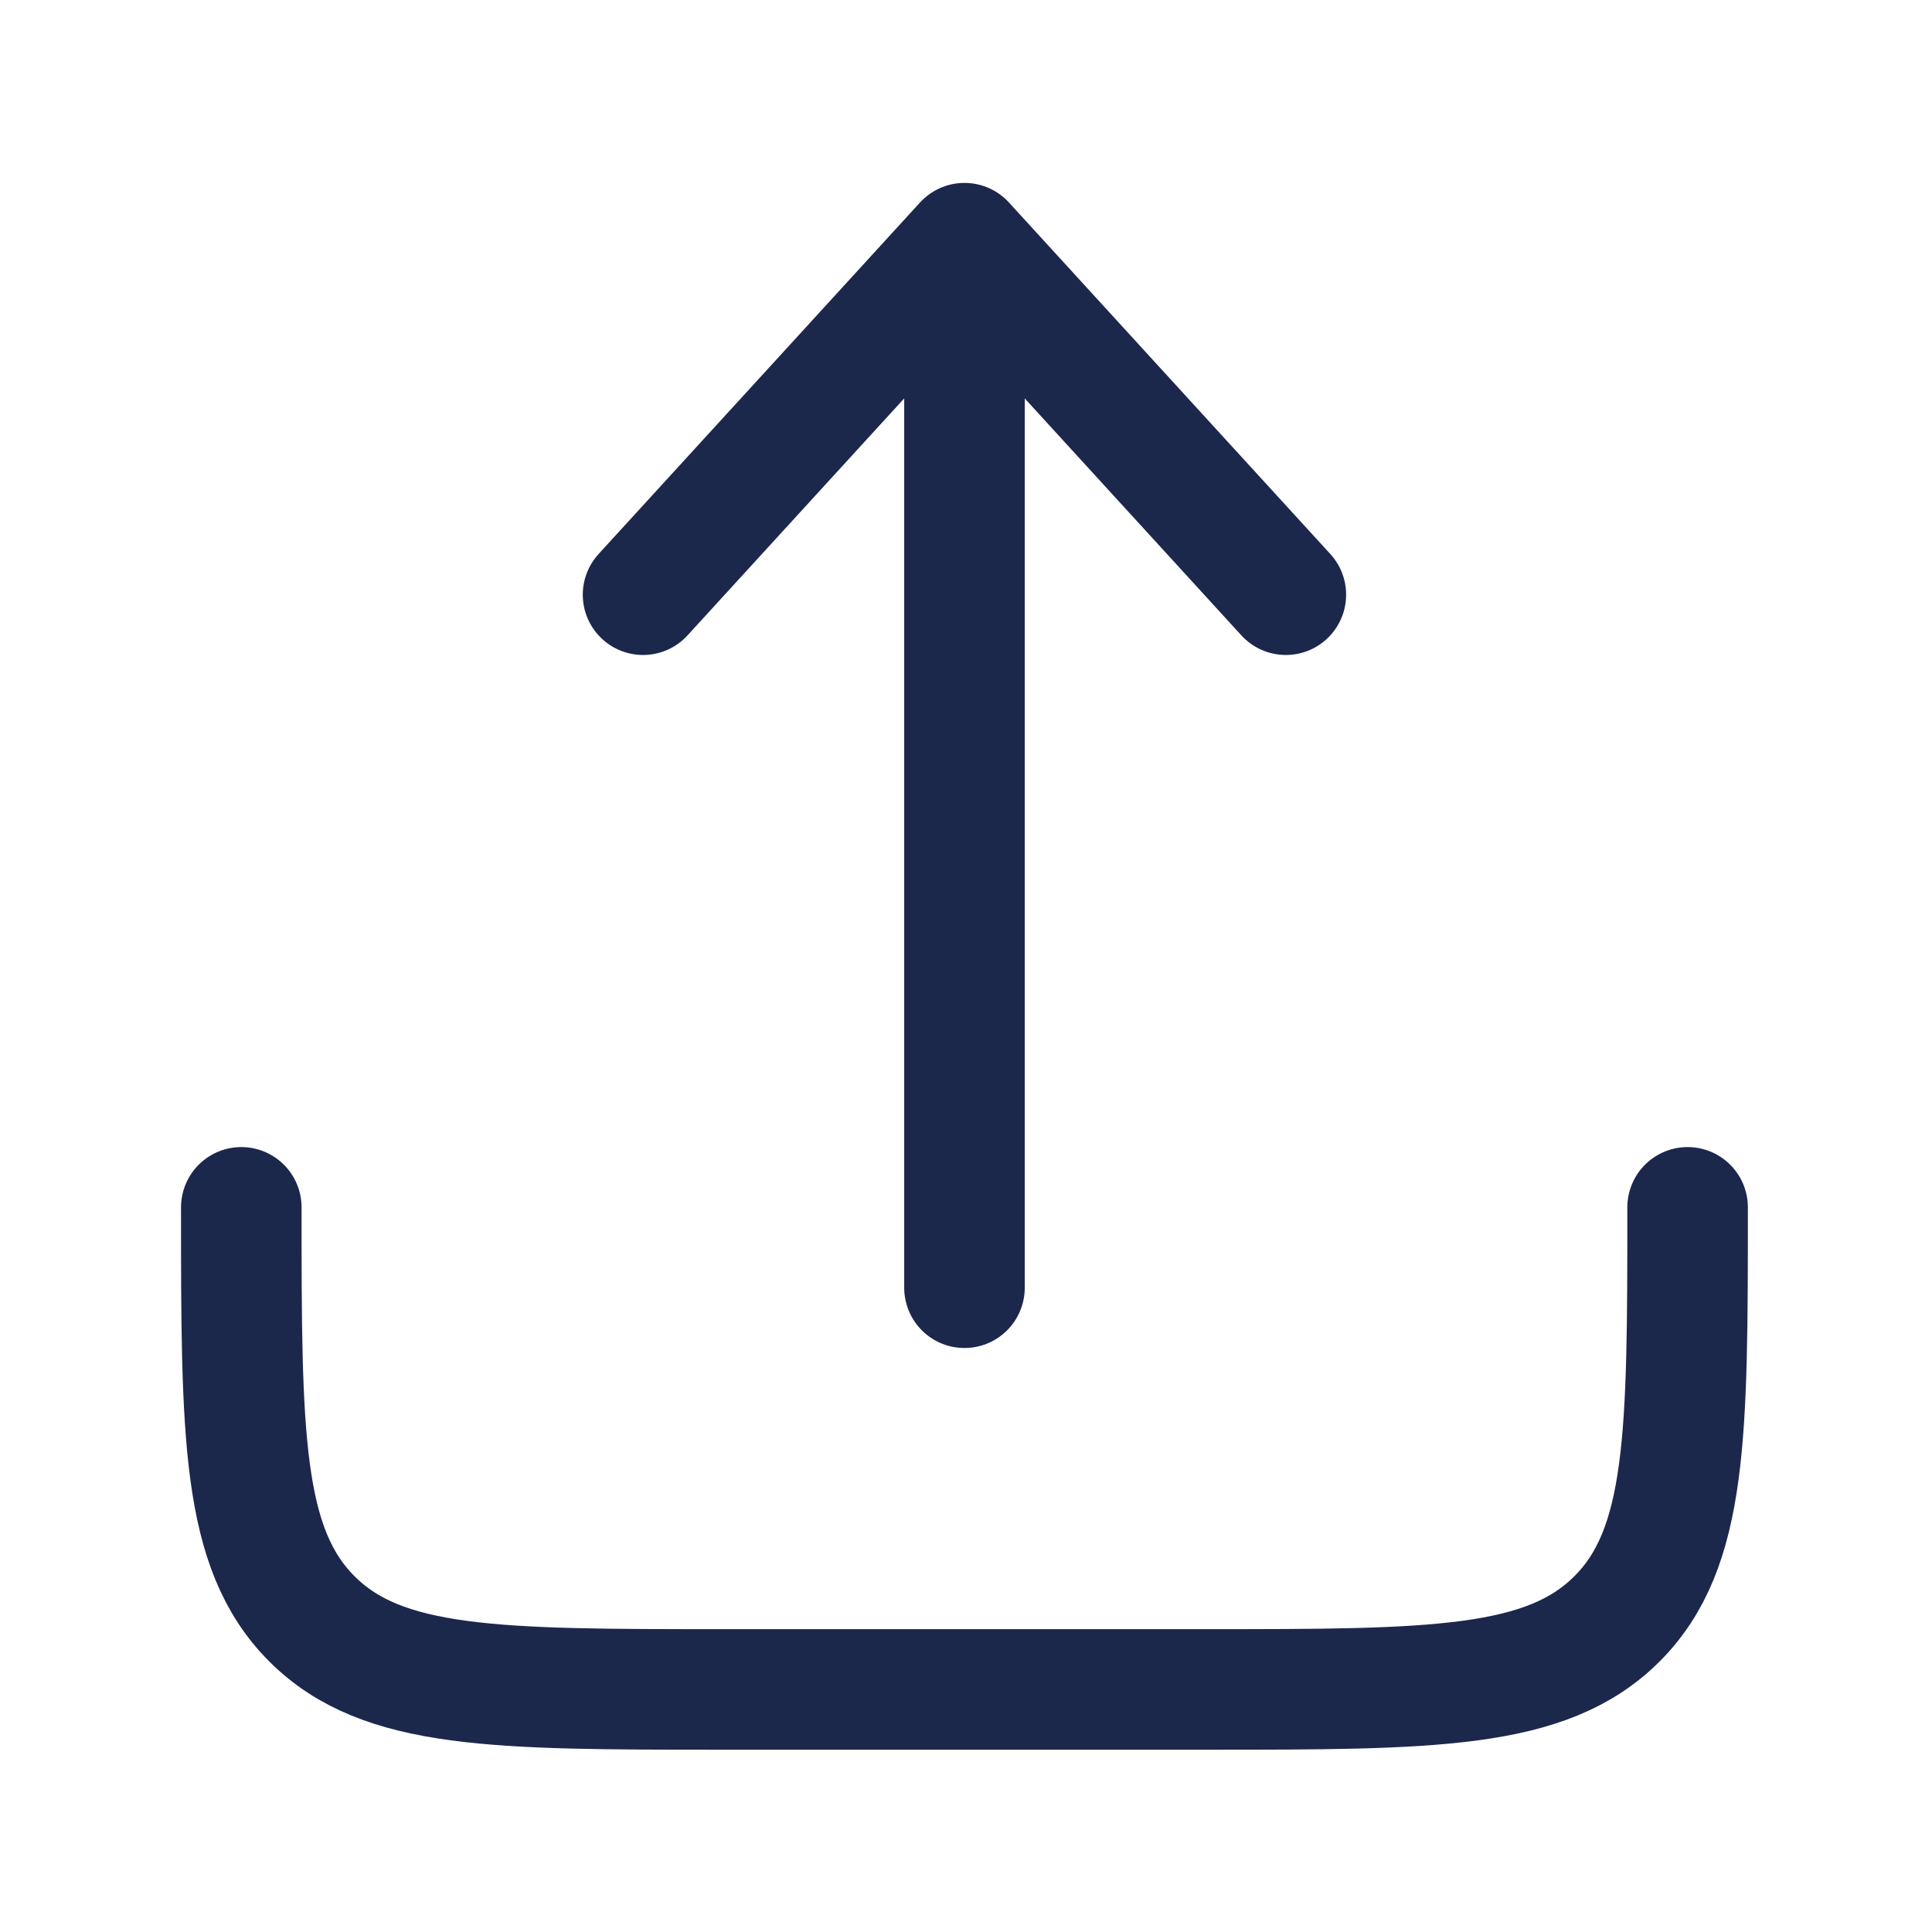
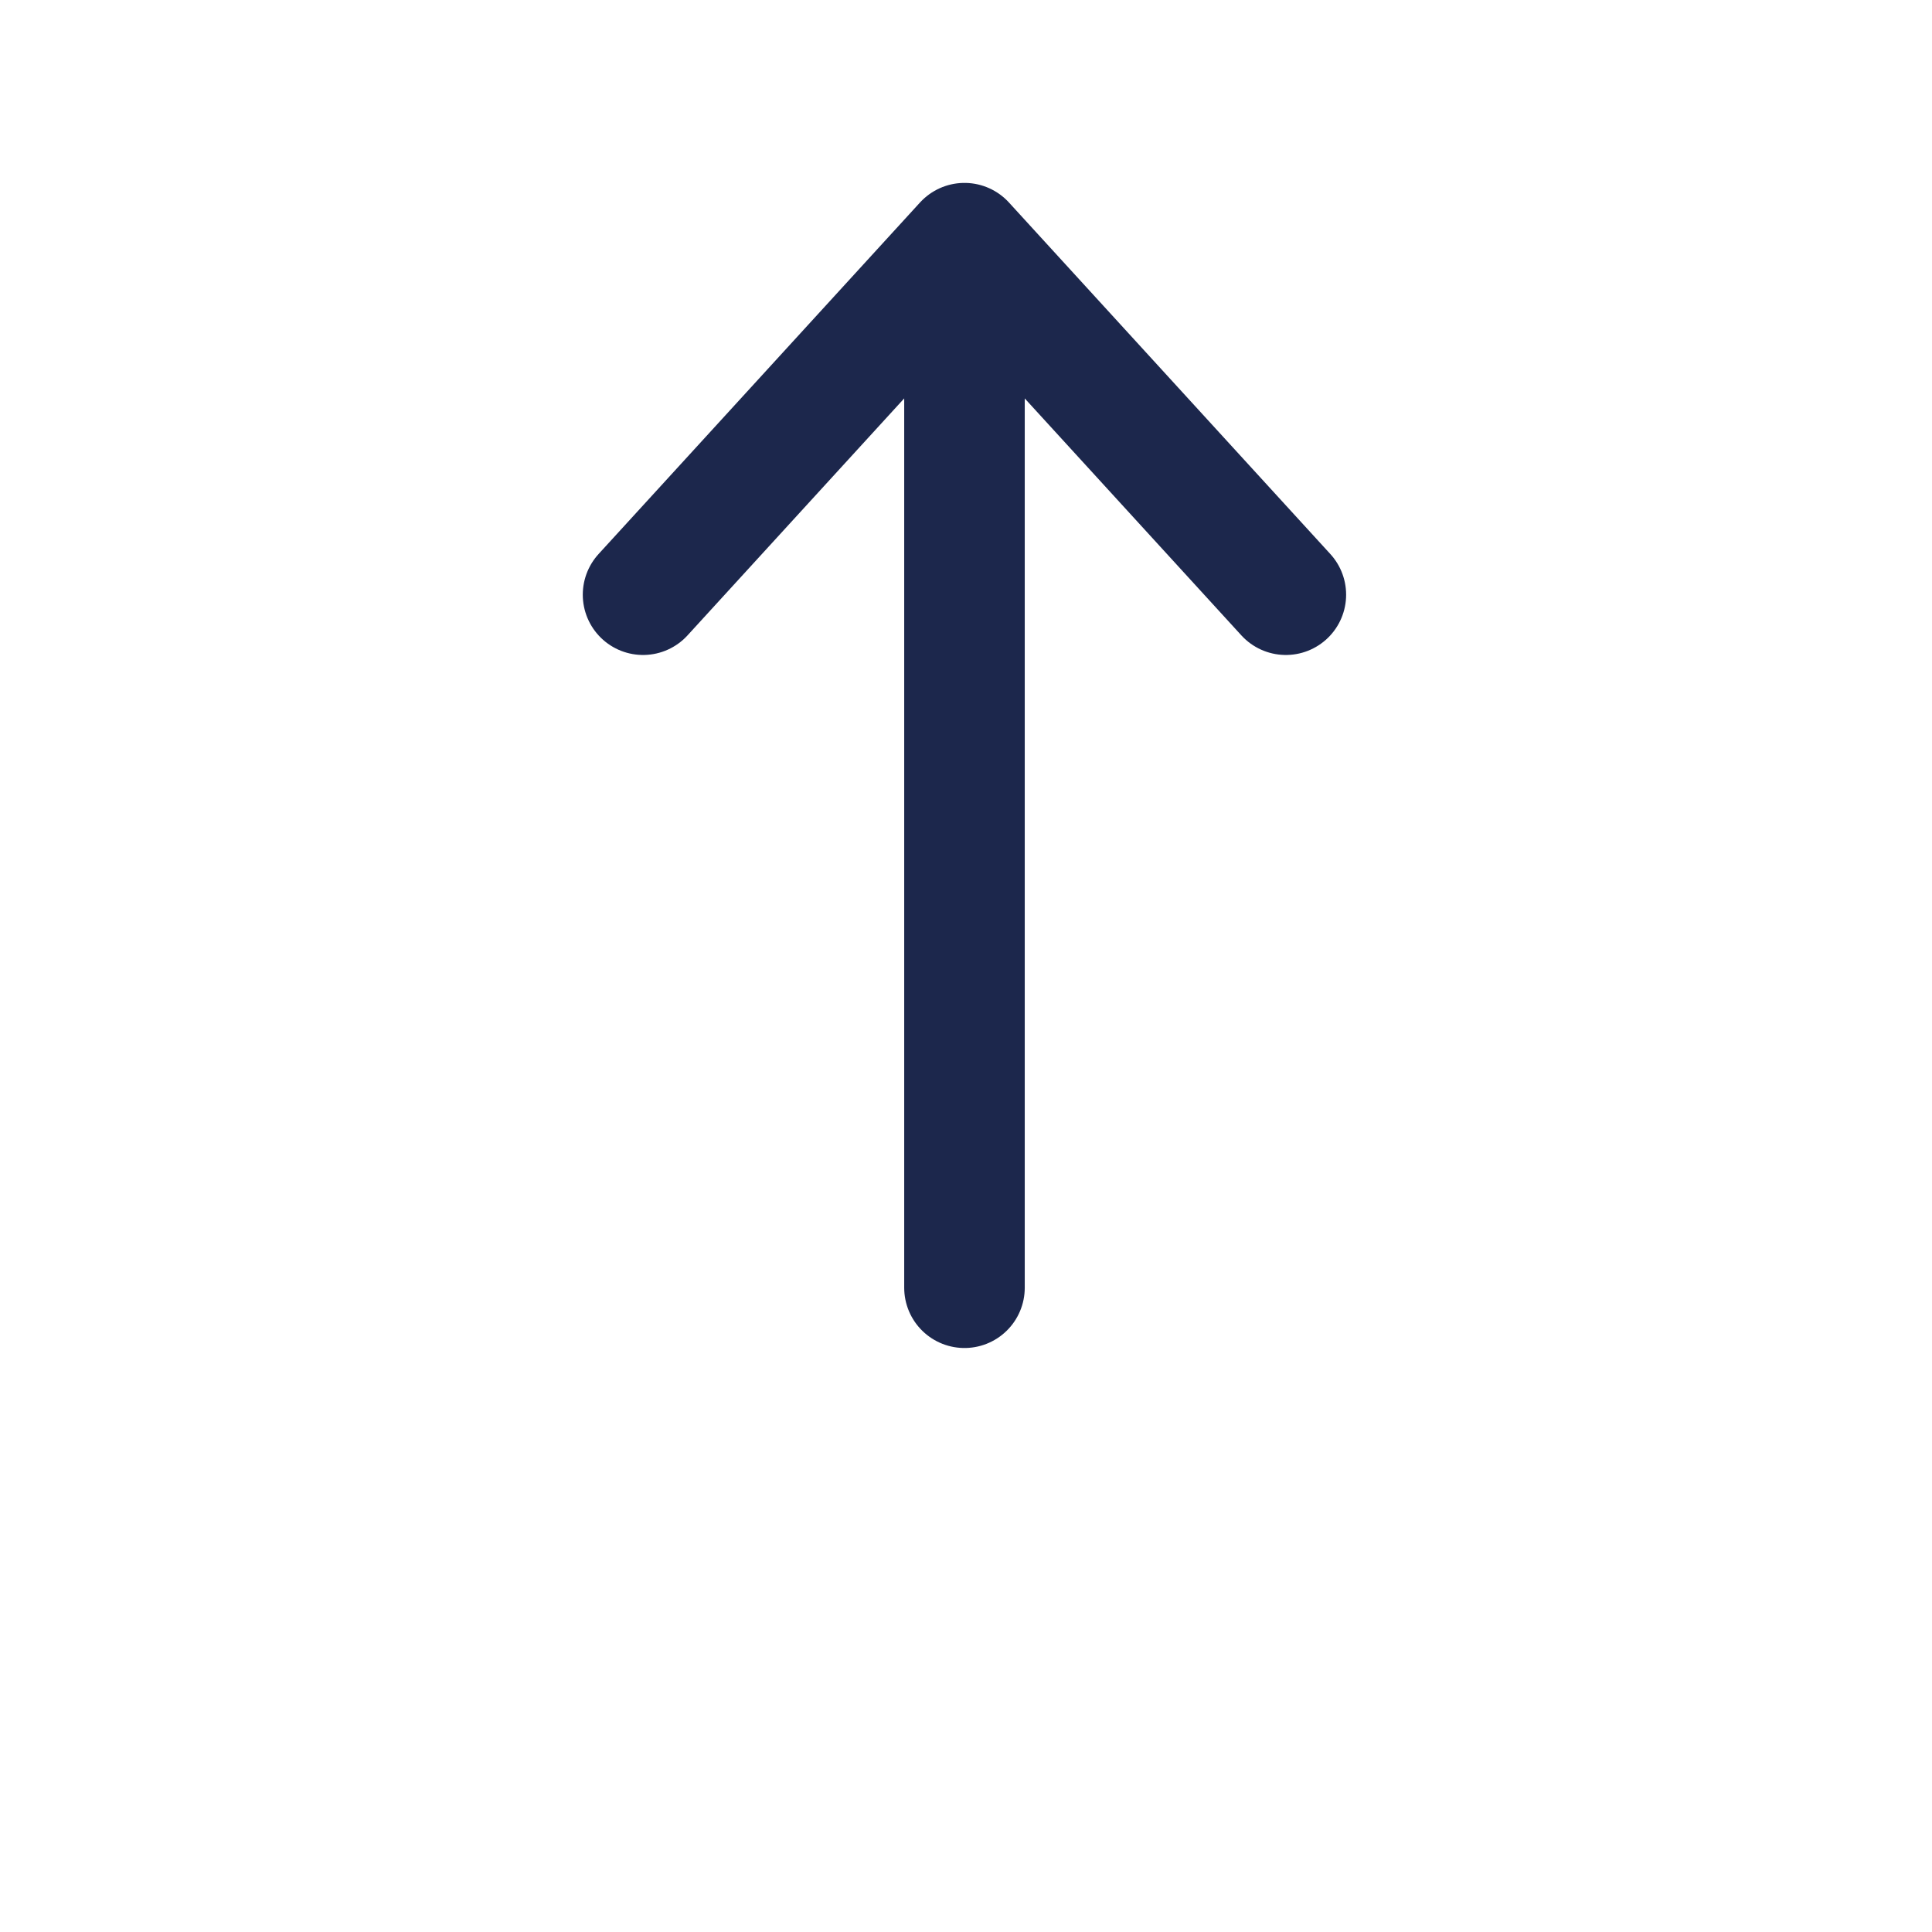
<svg xmlns="http://www.w3.org/2000/svg" width="38" height="38" viewBox="0 0 38 38" fill="none">
-   <path d="M4.746 23.747C4.746 28.217 4.746 30.452 6.135 31.841C7.523 33.229 9.758 33.229 14.228 33.229H23.71C28.18 33.229 30.415 33.229 31.804 31.841C33.193 30.452 33.193 28.217 33.193 23.747" stroke="#1C274C" stroke-width="2.371" stroke-linecap="round" stroke-linejoin="round" />
  <path d="M18.97 25.328V4.783M18.97 4.783L25.291 11.697M18.97 4.783L12.648 11.697" stroke="#1C274C" stroke-width="2.371" stroke-linecap="round" stroke-linejoin="round" />
</svg>